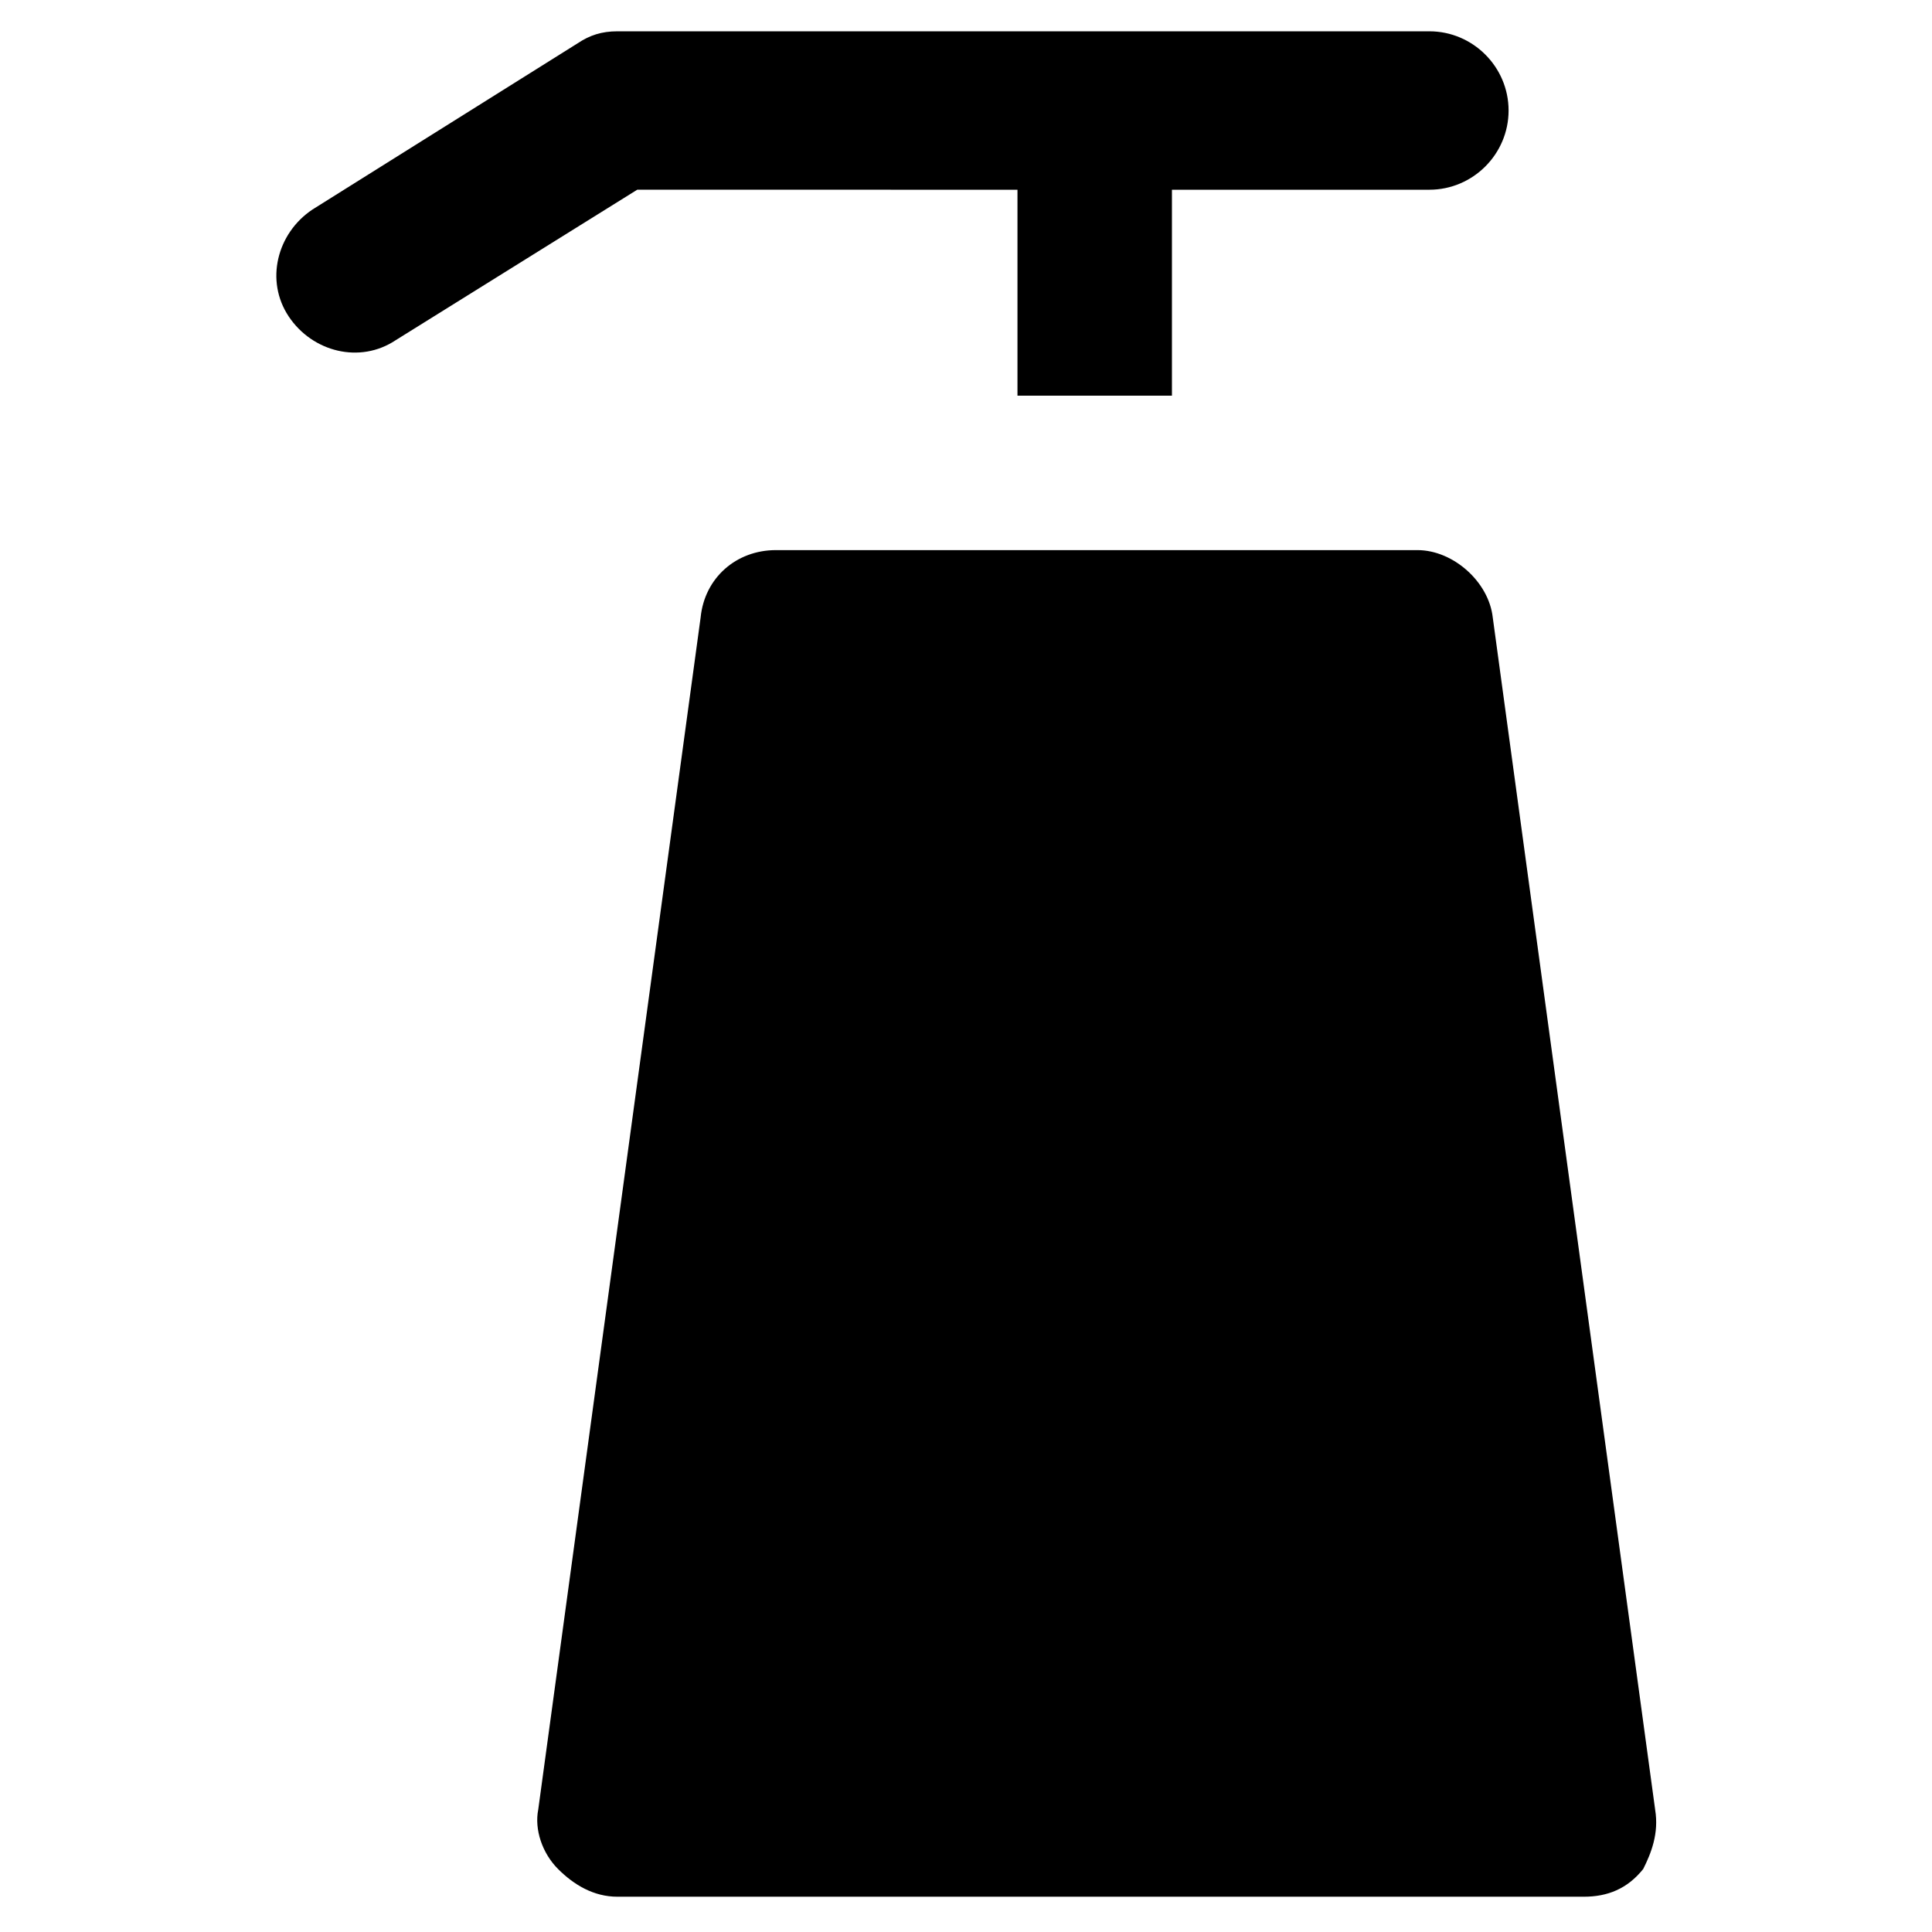
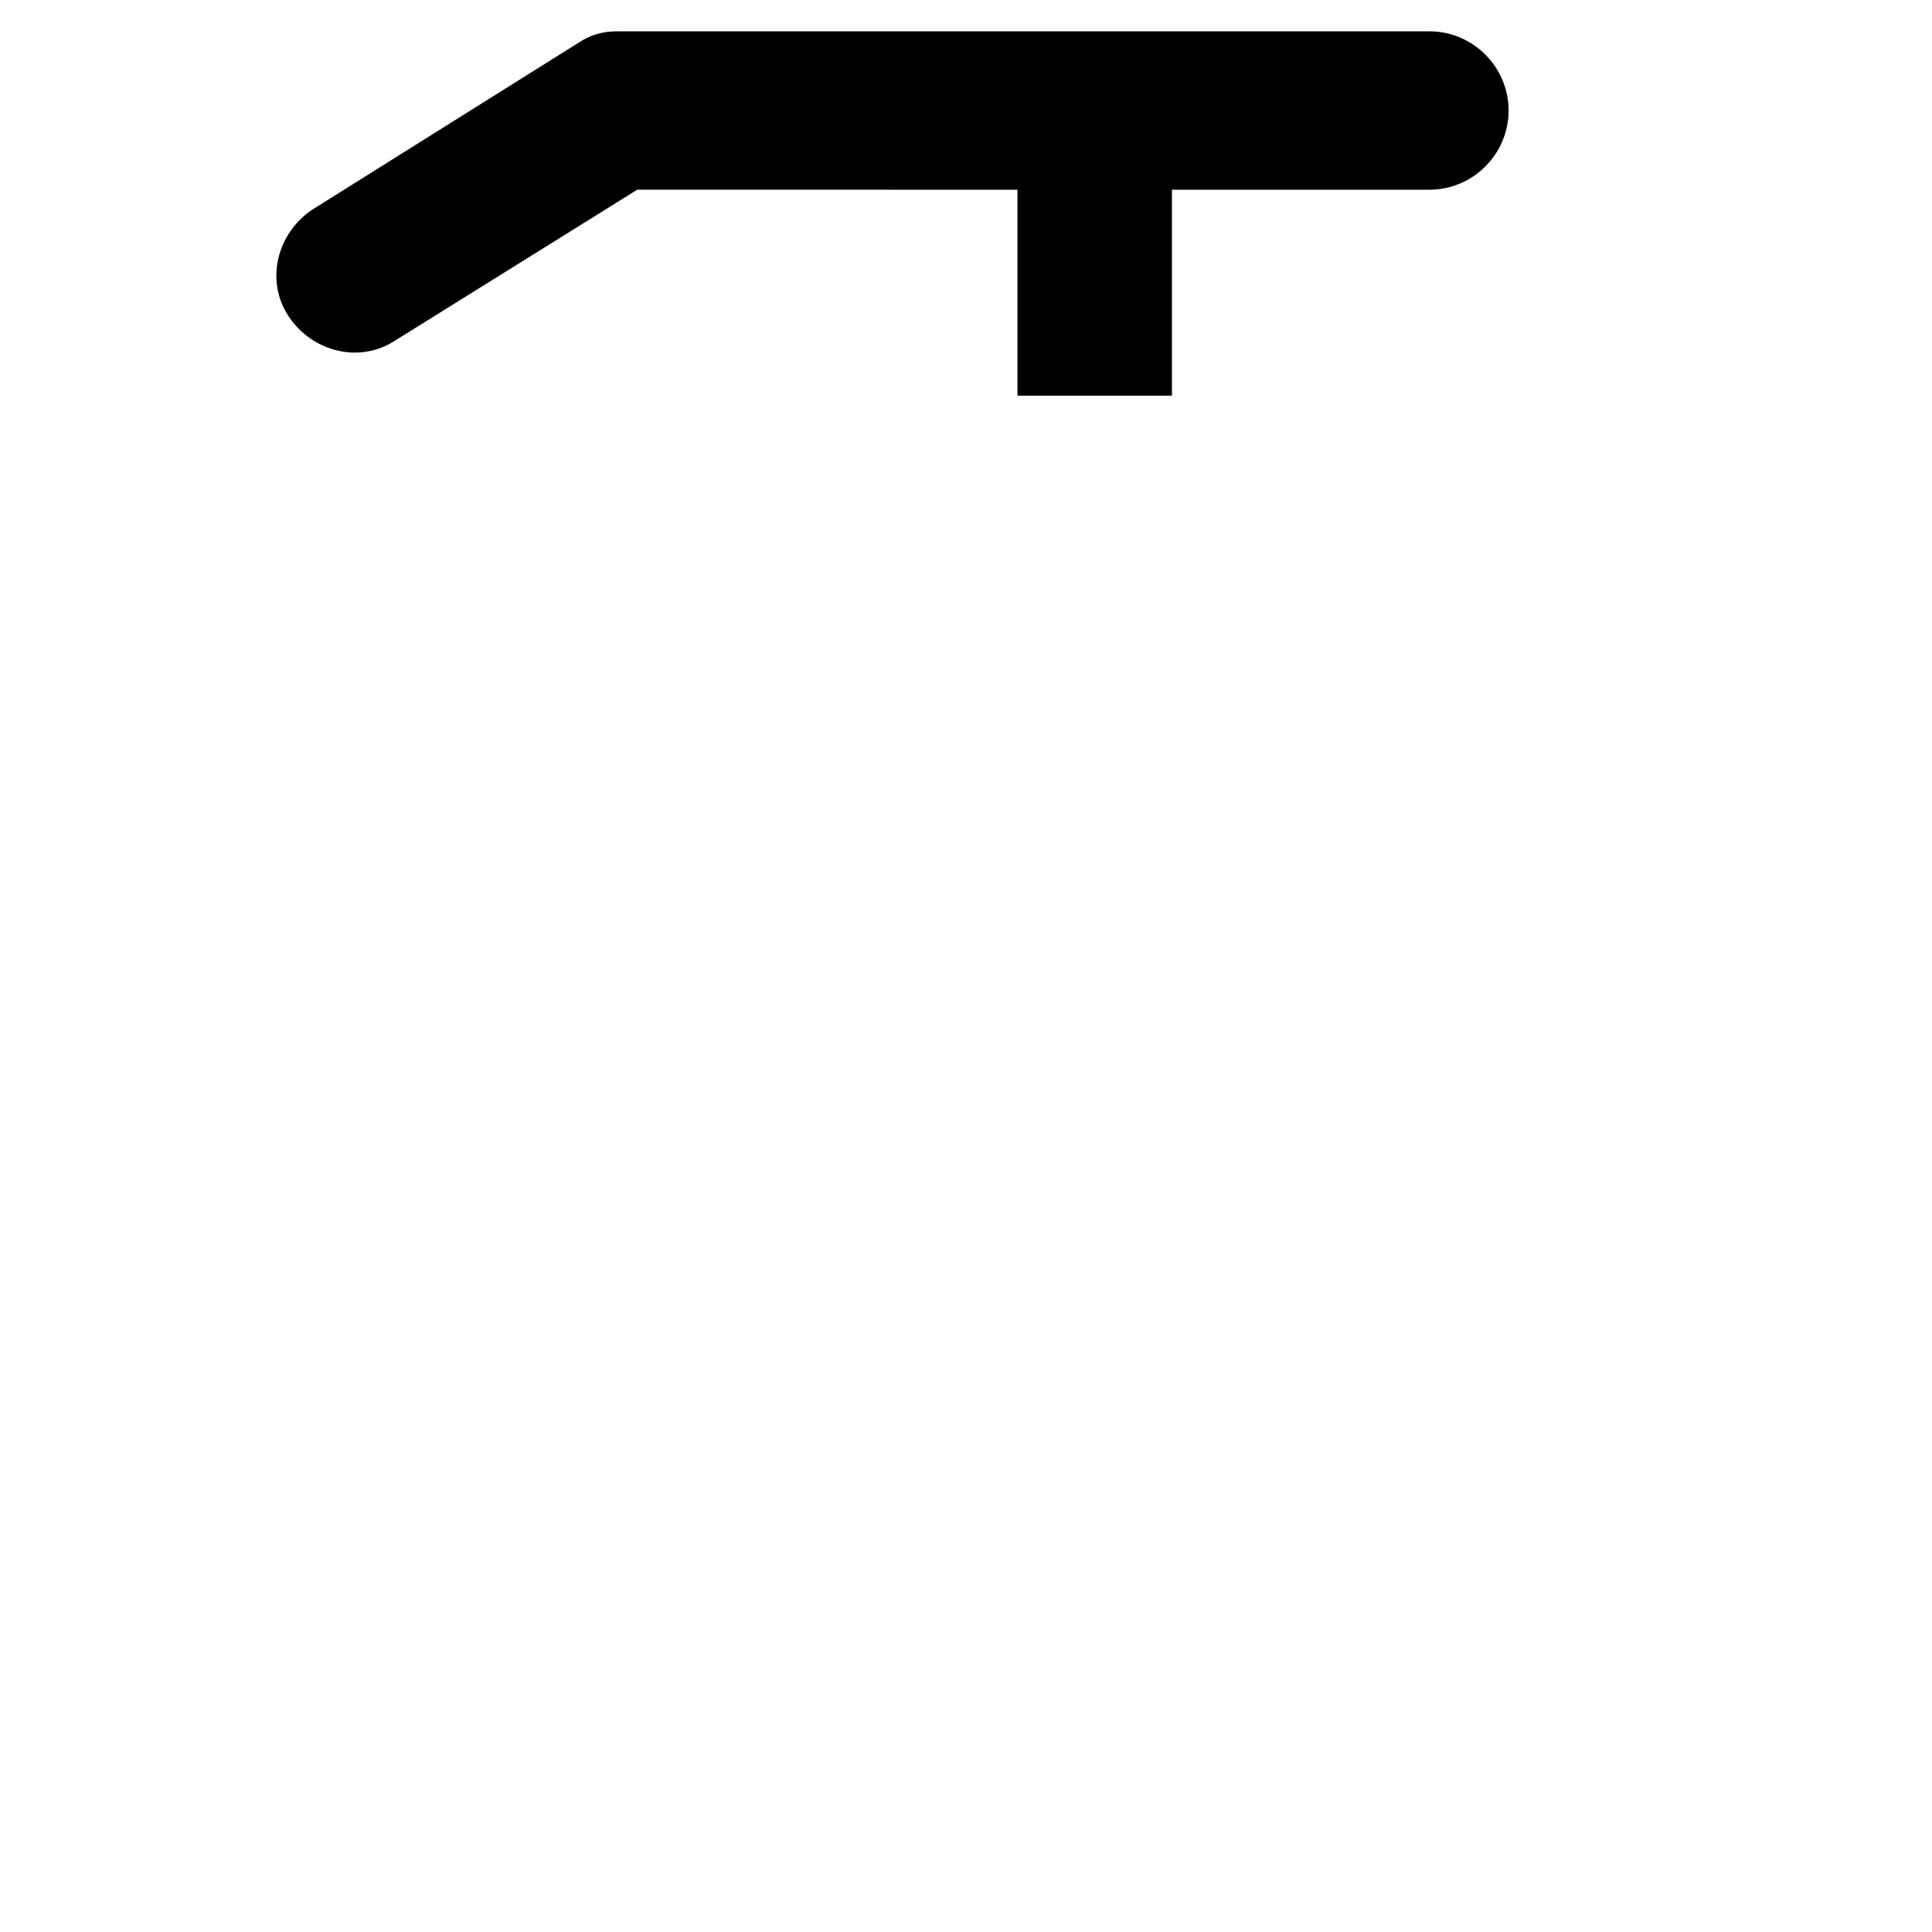
<svg xmlns="http://www.w3.org/2000/svg" fill="#000000" width="800px" height="800px" version="1.1" viewBox="144 144 512 512">
  <g>
-     <path d="m582.63 623.56-43.035-315.93c-1.051-9.445-10.496-17.844-19.941-17.844h-170.04c-10.496 0-18.895 7.348-19.941 17.844l-43.035 315.93c-1.051 5.246 1.051 11.547 5.246 15.742 4.199 4.199 9.445 7.348 15.742 7.348h256.1c6.297 0 11.547-2.098 15.742-7.348 2.106-4.195 4.207-9.441 3.156-15.742z" />
    <path d="m413.64 194.28v54.578h40.934v-54.578h68.223c11.547 0 20.992-9.445 20.992-20.992s-9.445-20.992-20.992-20.992h-215.17c-4.199 0-7.348 1.051-10.496 3.148l-70.324 44.082c-9.445 6.297-12.594 18.895-6.297 28.34 6.297 9.445 18.895 12.594 28.34 6.297l64.027-39.887z" />
  </g>
</svg>